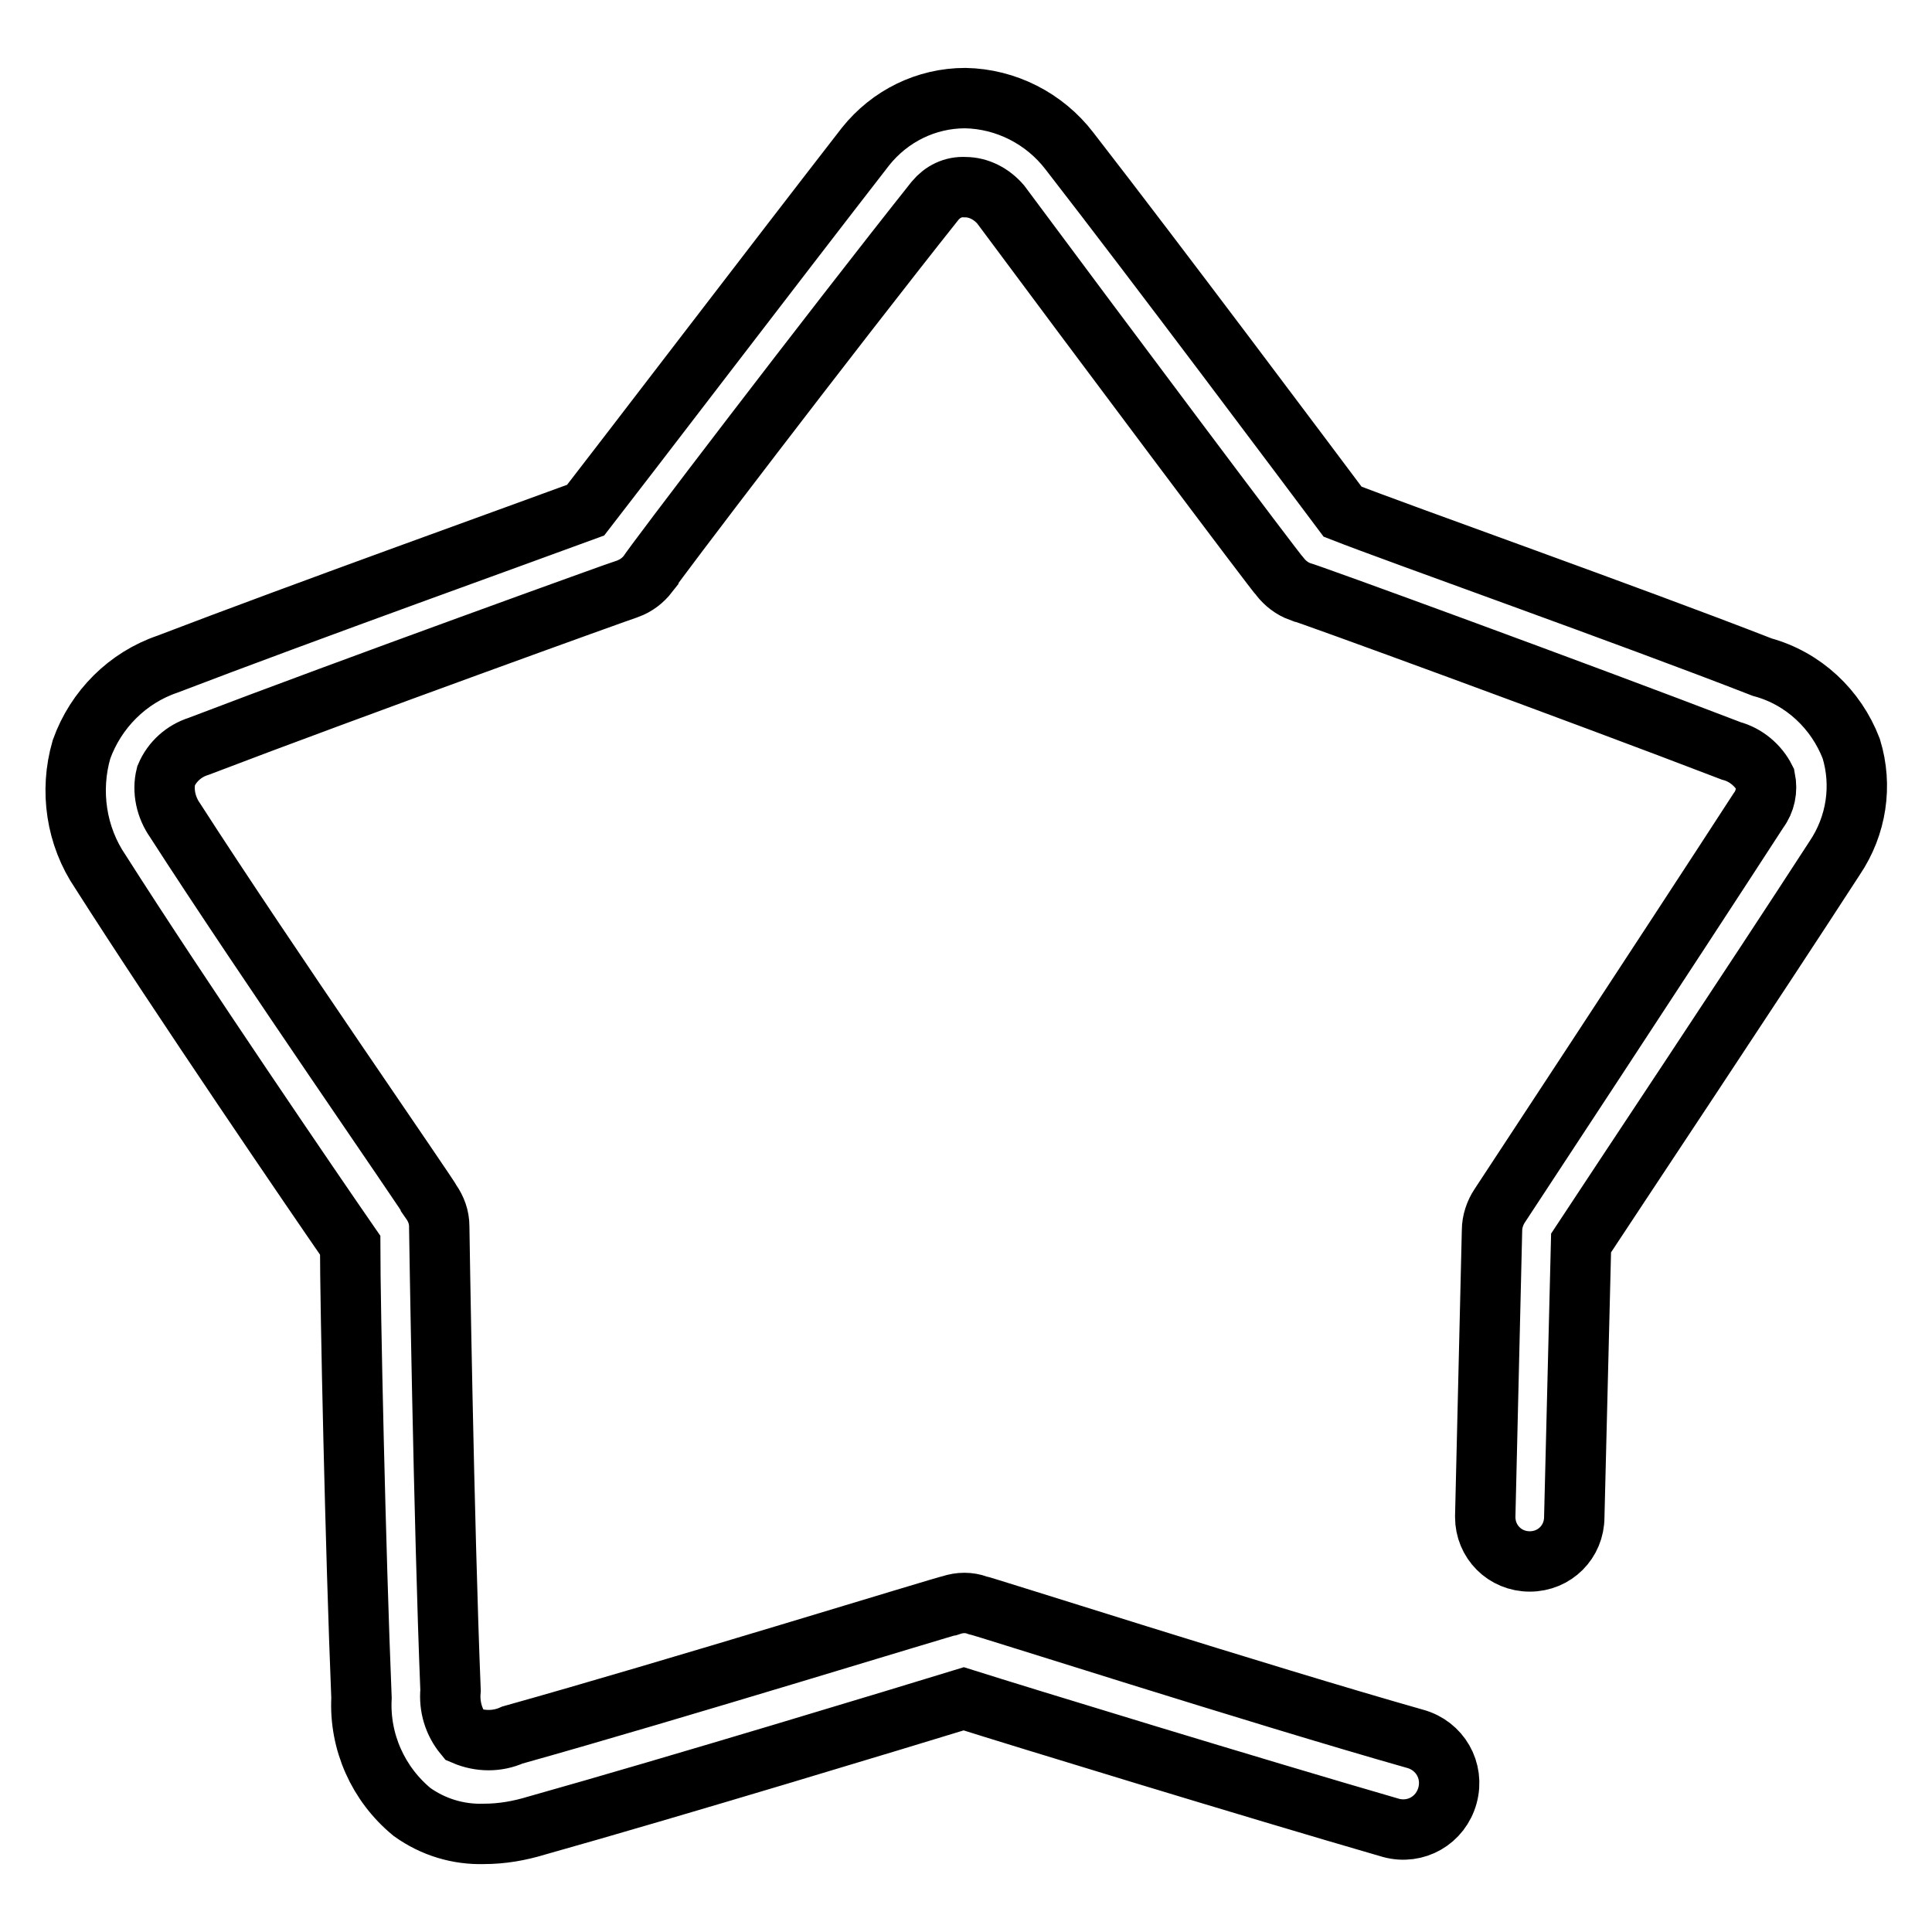
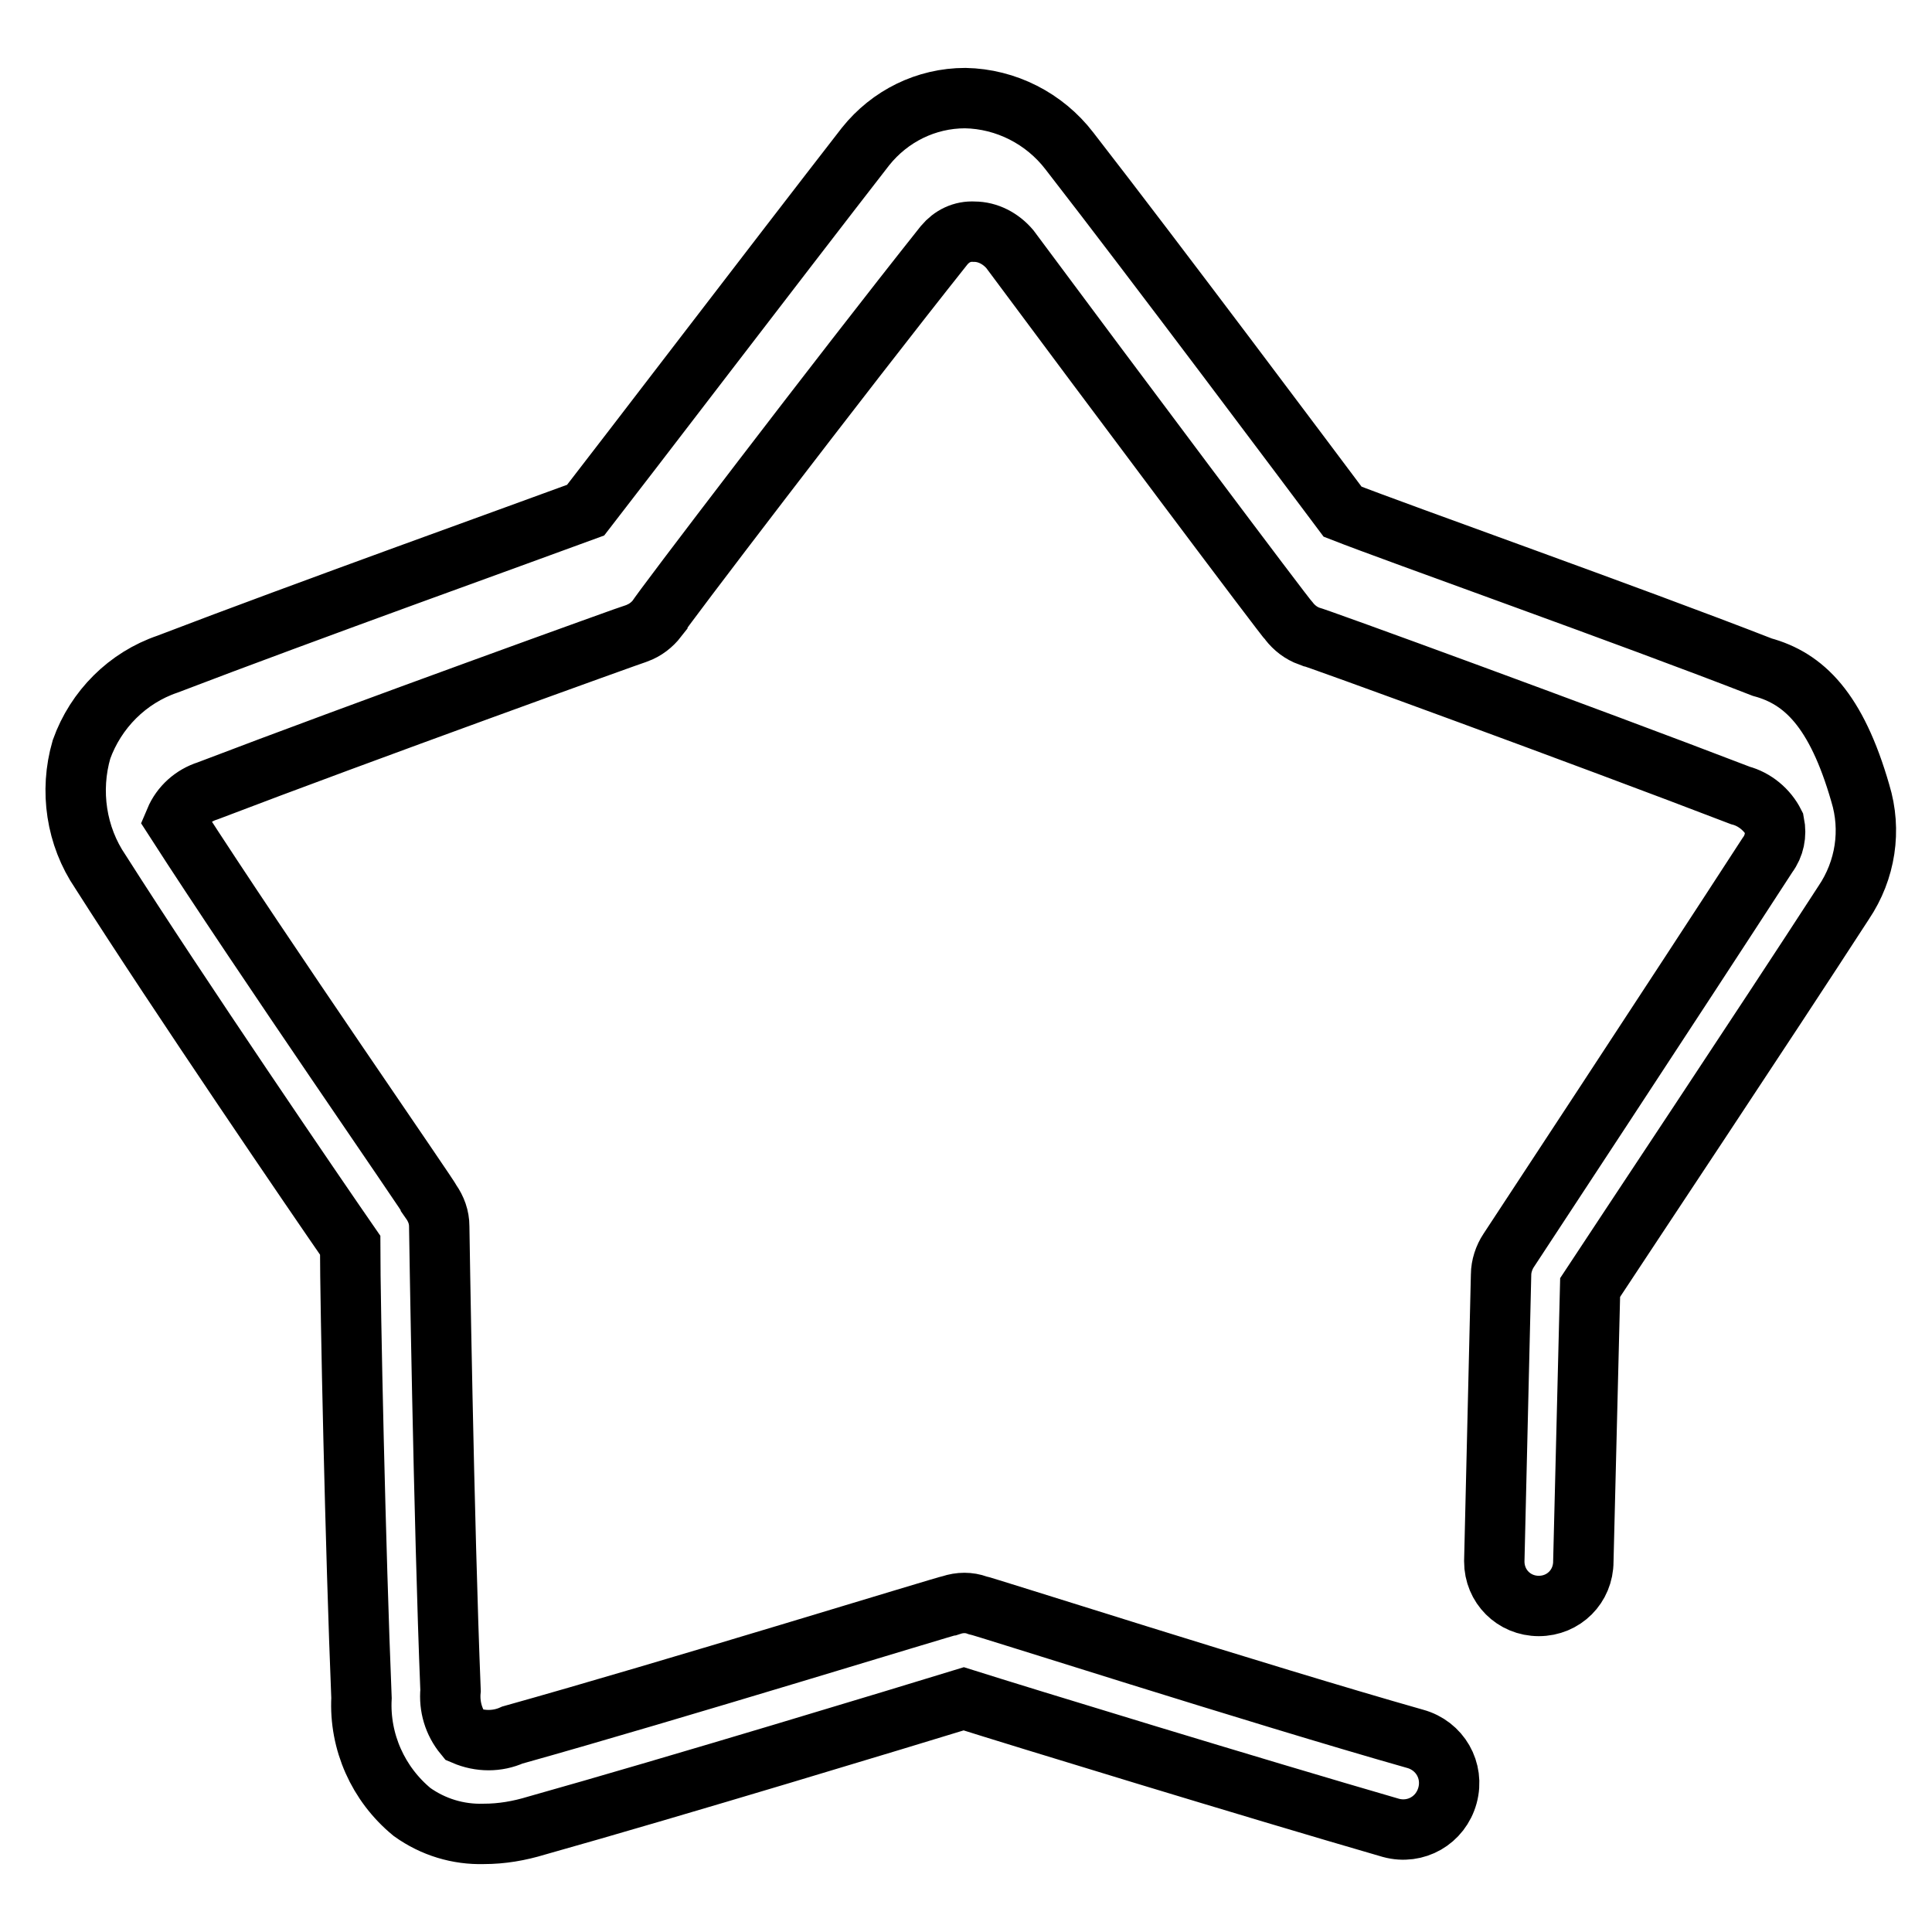
<svg xmlns="http://www.w3.org/2000/svg" version="1.1" x="0px" y="0px" viewBox="0 0 256 256" enable-background="new 0 0 256 256" xml:space="preserve">
  <g>
-     <path stroke-width="8" fill-opacity="0" stroke="#000000" d="M233.5,88.4c-17.7-6.9-48.2-17.7-55.6-20.6c-4.8-6.4-24.4-32.6-36.2-47.8c-3.3-4.3-8.4-6.9-13.8-7 c-5.2,0-10,2.4-13.2,6.4c-11.8,15.2-32.2,41.9-37.1,48.2c-7.3,2.7-37.4,13.5-55.4,20.4c-5.3,1.8-9.5,6-11.4,11.3 c-1.6,5.5-0.7,11.5,2.5,16.2C23.8,132,41.9,158.5,46.4,165c0,8,0.7,40.5,1.5,60c-0.3,5.8,2.2,11.4,6.7,15.1c2.8,2,6.1,3,9.5,2.9 c2.4,0,4.7-0.4,7-1.1c18.5-5.2,49.1-14.5,56.6-16.8c7.6,2.4,38.3,11.8,56.6,17.1c3.3,0.9,6.6-1,7.5-4.3c0.9-3.3-1-6.6-4.3-7.5 c-20.8-5.9-57.6-17.7-58-17.7c-1.1-0.4-2.3-0.4-3.5,0c-0.4,0-37,11.3-58.1,17.2c-2,0.9-4.3,0.9-6.4,0c-1.4-1.7-2-3.8-1.8-5.9 c-0.9-22.2-1.5-61.2-1.5-61.5c0-1.2-0.4-2.3-1.1-3.3c0-0.3-22-32-33.9-50.5c-1.2-1.7-1.7-3.9-1.2-5.9c0.8-1.9,2.4-3.3,4.3-3.9 c20.4-7.8,56.5-20.8,56.9-20.9c1.1-0.4,2-1.1,2.7-2c0-0.3,24.4-32.3,38-49.4c1-1.2,2.4-1.9,4-1.8c1.8,0,3.5,0.9,4.7,2.3 c13,17.5,36.6,49,37,49.3c0.7,0.9,1.6,1.6,2.7,2c0.4,0,36.8,13.3,57.1,21.1c1.9,0.5,3.6,1.9,4.5,3.7c0.3,1.5,0,3-0.9,4.2 c-12,18.5-34.3,52.4-34.3,52.4c-0.6,0.9-1,2.1-1,3.2l-0.9,38c0,3.3,2.6,5.9,5.9,5.9s5.9-2.6,5.9-5.9l0.9-36.3 c4.4-6.7,23.1-34.8,33.6-51c2.9-4.3,3.7-9.6,2.2-14.5C243.3,94,239,89.9,233.5,88.4L233.5,88.4z" />
+     <path stroke-width="8" fill-opacity="0" stroke="#000000" d="M233.5,88.4c-17.7-6.9-48.2-17.7-55.6-20.6c-4.8-6.4-24.4-32.6-36.2-47.8c-3.3-4.3-8.4-6.9-13.8-7 c-5.2,0-10,2.4-13.2,6.4c-11.8,15.2-32.2,41.9-37.1,48.2c-7.3,2.7-37.4,13.5-55.4,20.4c-5.3,1.8-9.5,6-11.4,11.3 c-1.6,5.5-0.7,11.5,2.5,16.2C23.8,132,41.9,158.5,46.4,165c0,8,0.7,40.5,1.5,60c-0.3,5.8,2.2,11.4,6.7,15.1c2.8,2,6.1,3,9.5,2.9 c2.4,0,4.7-0.4,7-1.1c18.5-5.2,49.1-14.5,56.6-16.8c7.6,2.4,38.3,11.8,56.6,17.1c3.3,0.9,6.6-1,7.5-4.3c0.9-3.3-1-6.6-4.3-7.5 c-20.8-5.9-57.6-17.7-58-17.7c-1.1-0.4-2.3-0.4-3.5,0c-0.4,0-37,11.3-58.1,17.2c-2,0.9-4.3,0.9-6.4,0c-1.4-1.7-2-3.8-1.8-5.9 c-0.9-22.2-1.5-61.2-1.5-61.5c0-1.2-0.4-2.3-1.1-3.3c0-0.3-22-32-33.9-50.5c0.8-1.9,2.4-3.3,4.3-3.9 c20.4-7.8,56.5-20.8,56.9-20.9c1.1-0.4,2-1.1,2.7-2c0-0.3,24.4-32.3,38-49.4c1-1.2,2.4-1.9,4-1.8c1.8,0,3.5,0.9,4.7,2.3 c13,17.5,36.6,49,37,49.3c0.7,0.9,1.6,1.6,2.7,2c0.4,0,36.8,13.3,57.1,21.1c1.9,0.5,3.6,1.9,4.5,3.7c0.3,1.5,0,3-0.9,4.2 c-12,18.5-34.3,52.4-34.3,52.4c-0.6,0.9-1,2.1-1,3.2l-0.9,38c0,3.3,2.6,5.9,5.9,5.9s5.9-2.6,5.9-5.9l0.9-36.3 c4.4-6.7,23.1-34.8,33.6-51c2.9-4.3,3.7-9.6,2.2-14.5C243.3,94,239,89.9,233.5,88.4L233.5,88.4z" />
  </g>
</svg>